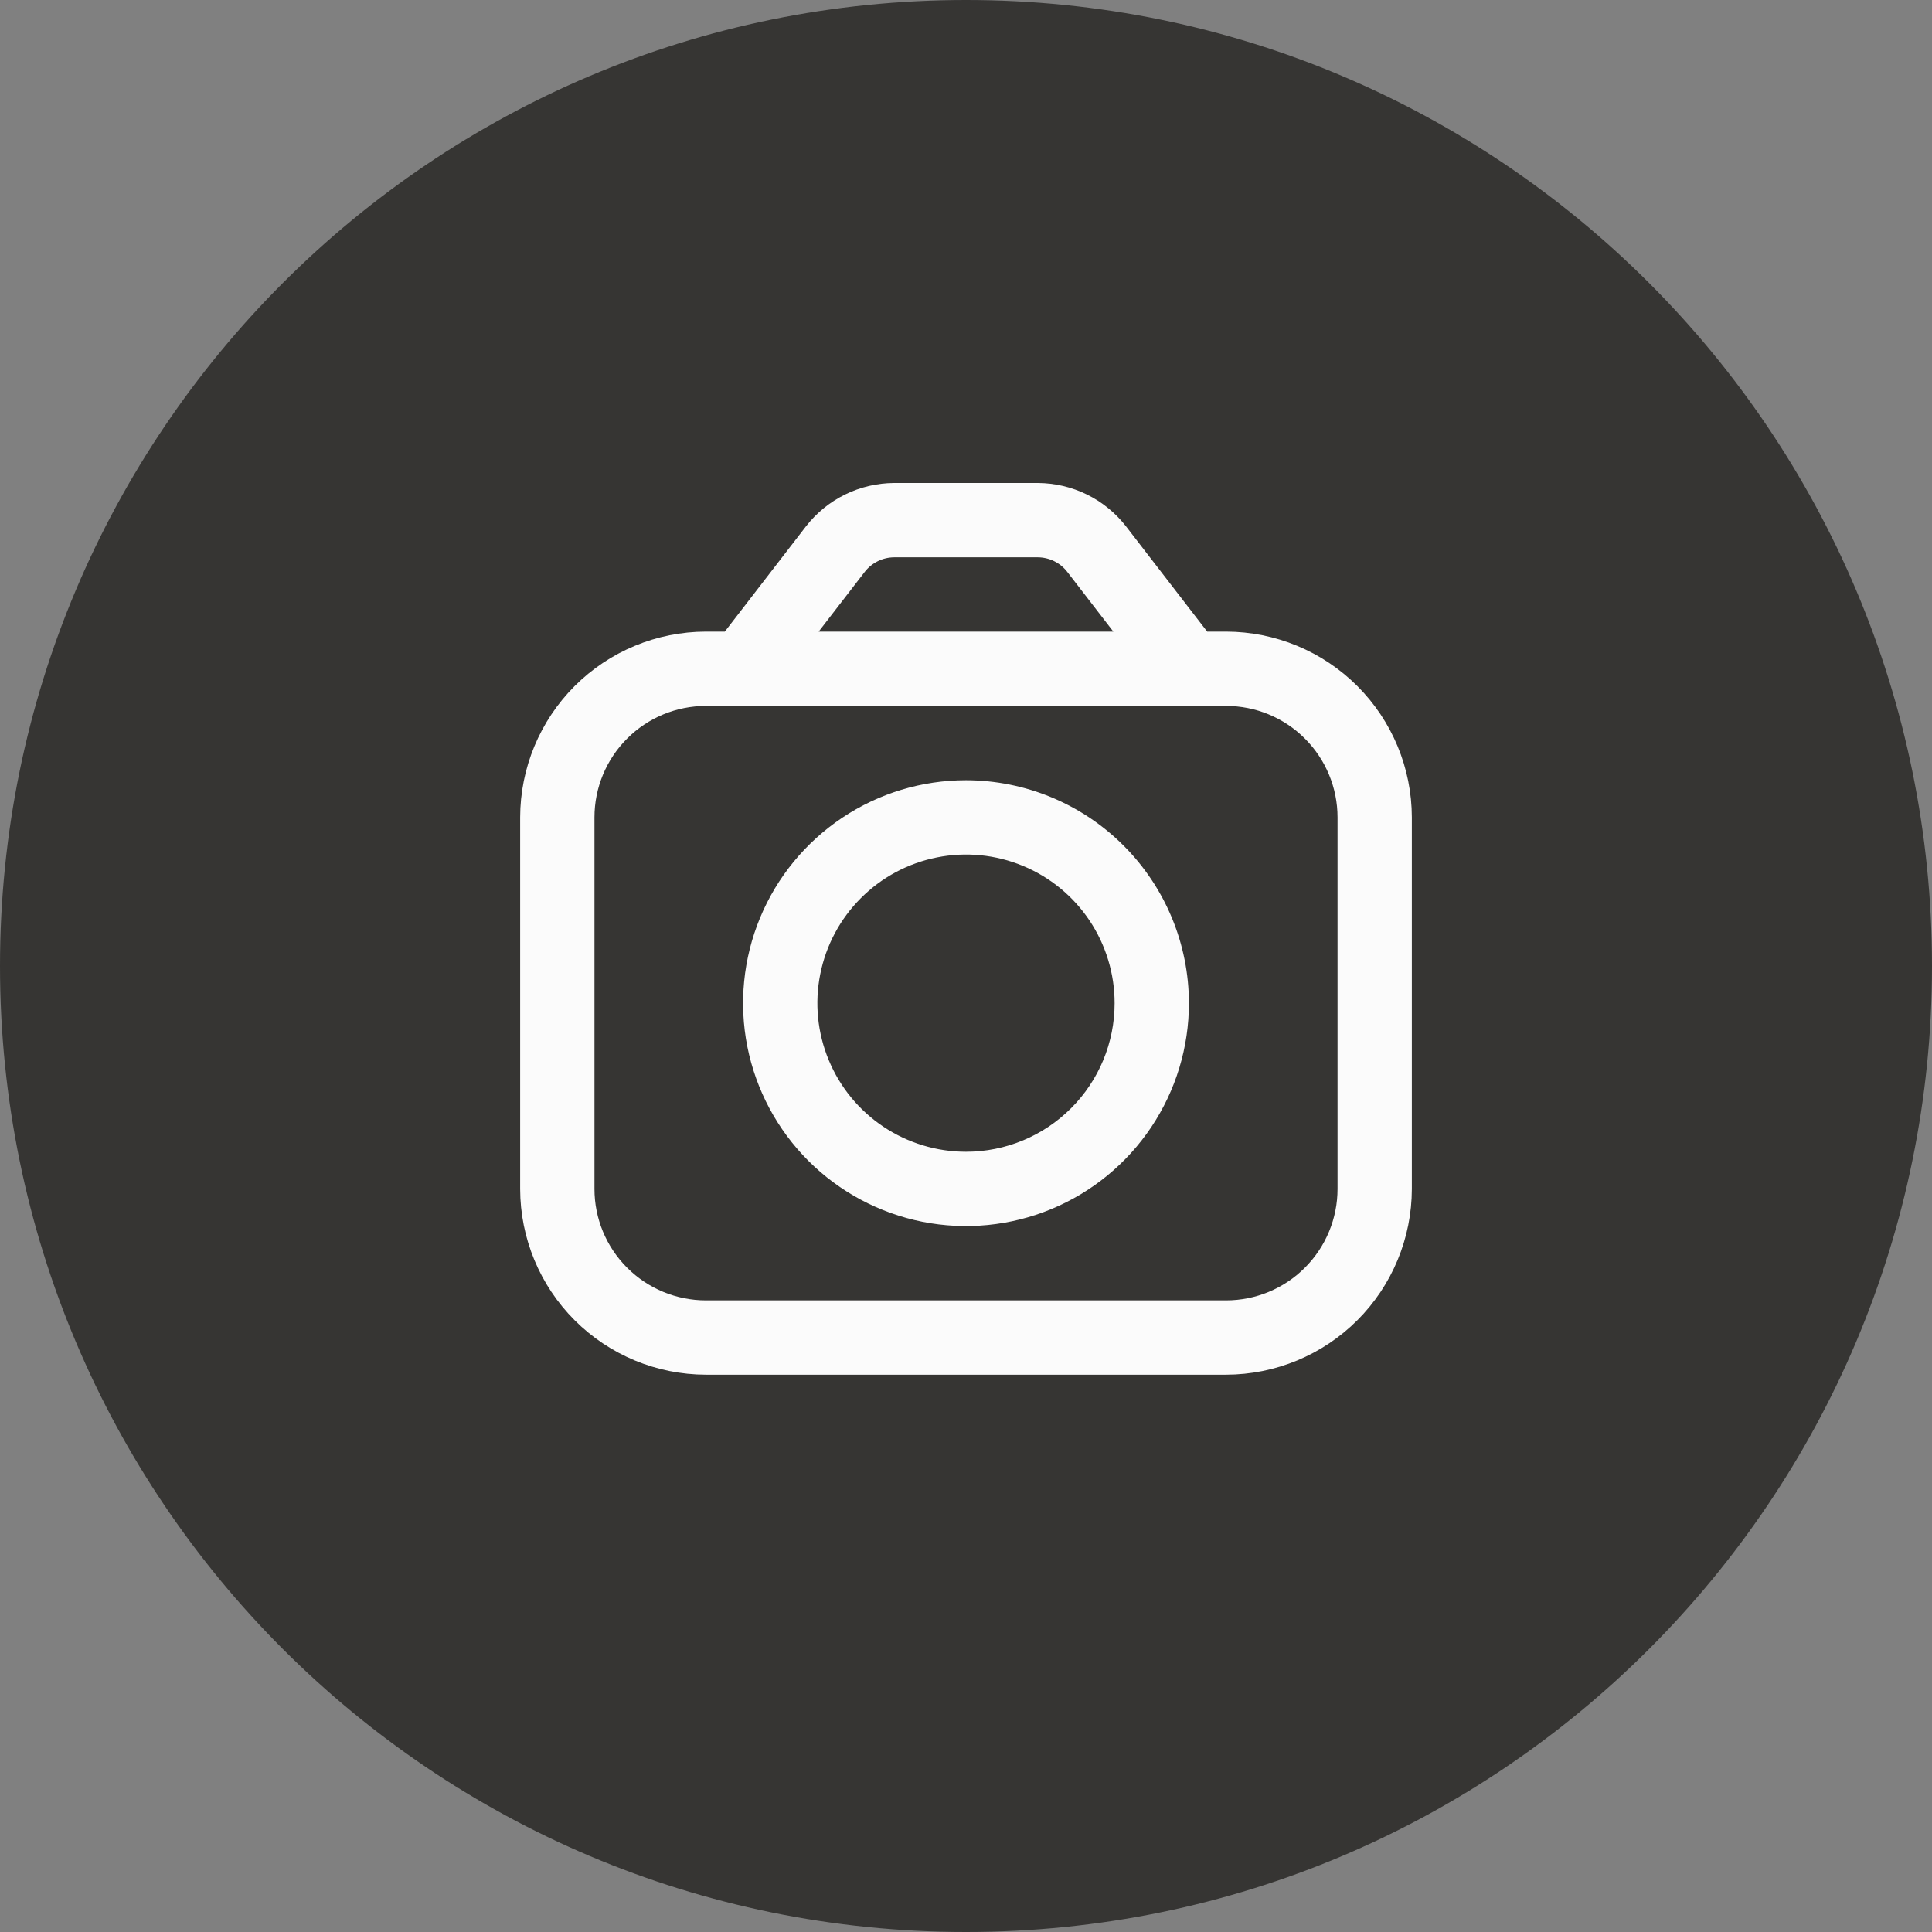
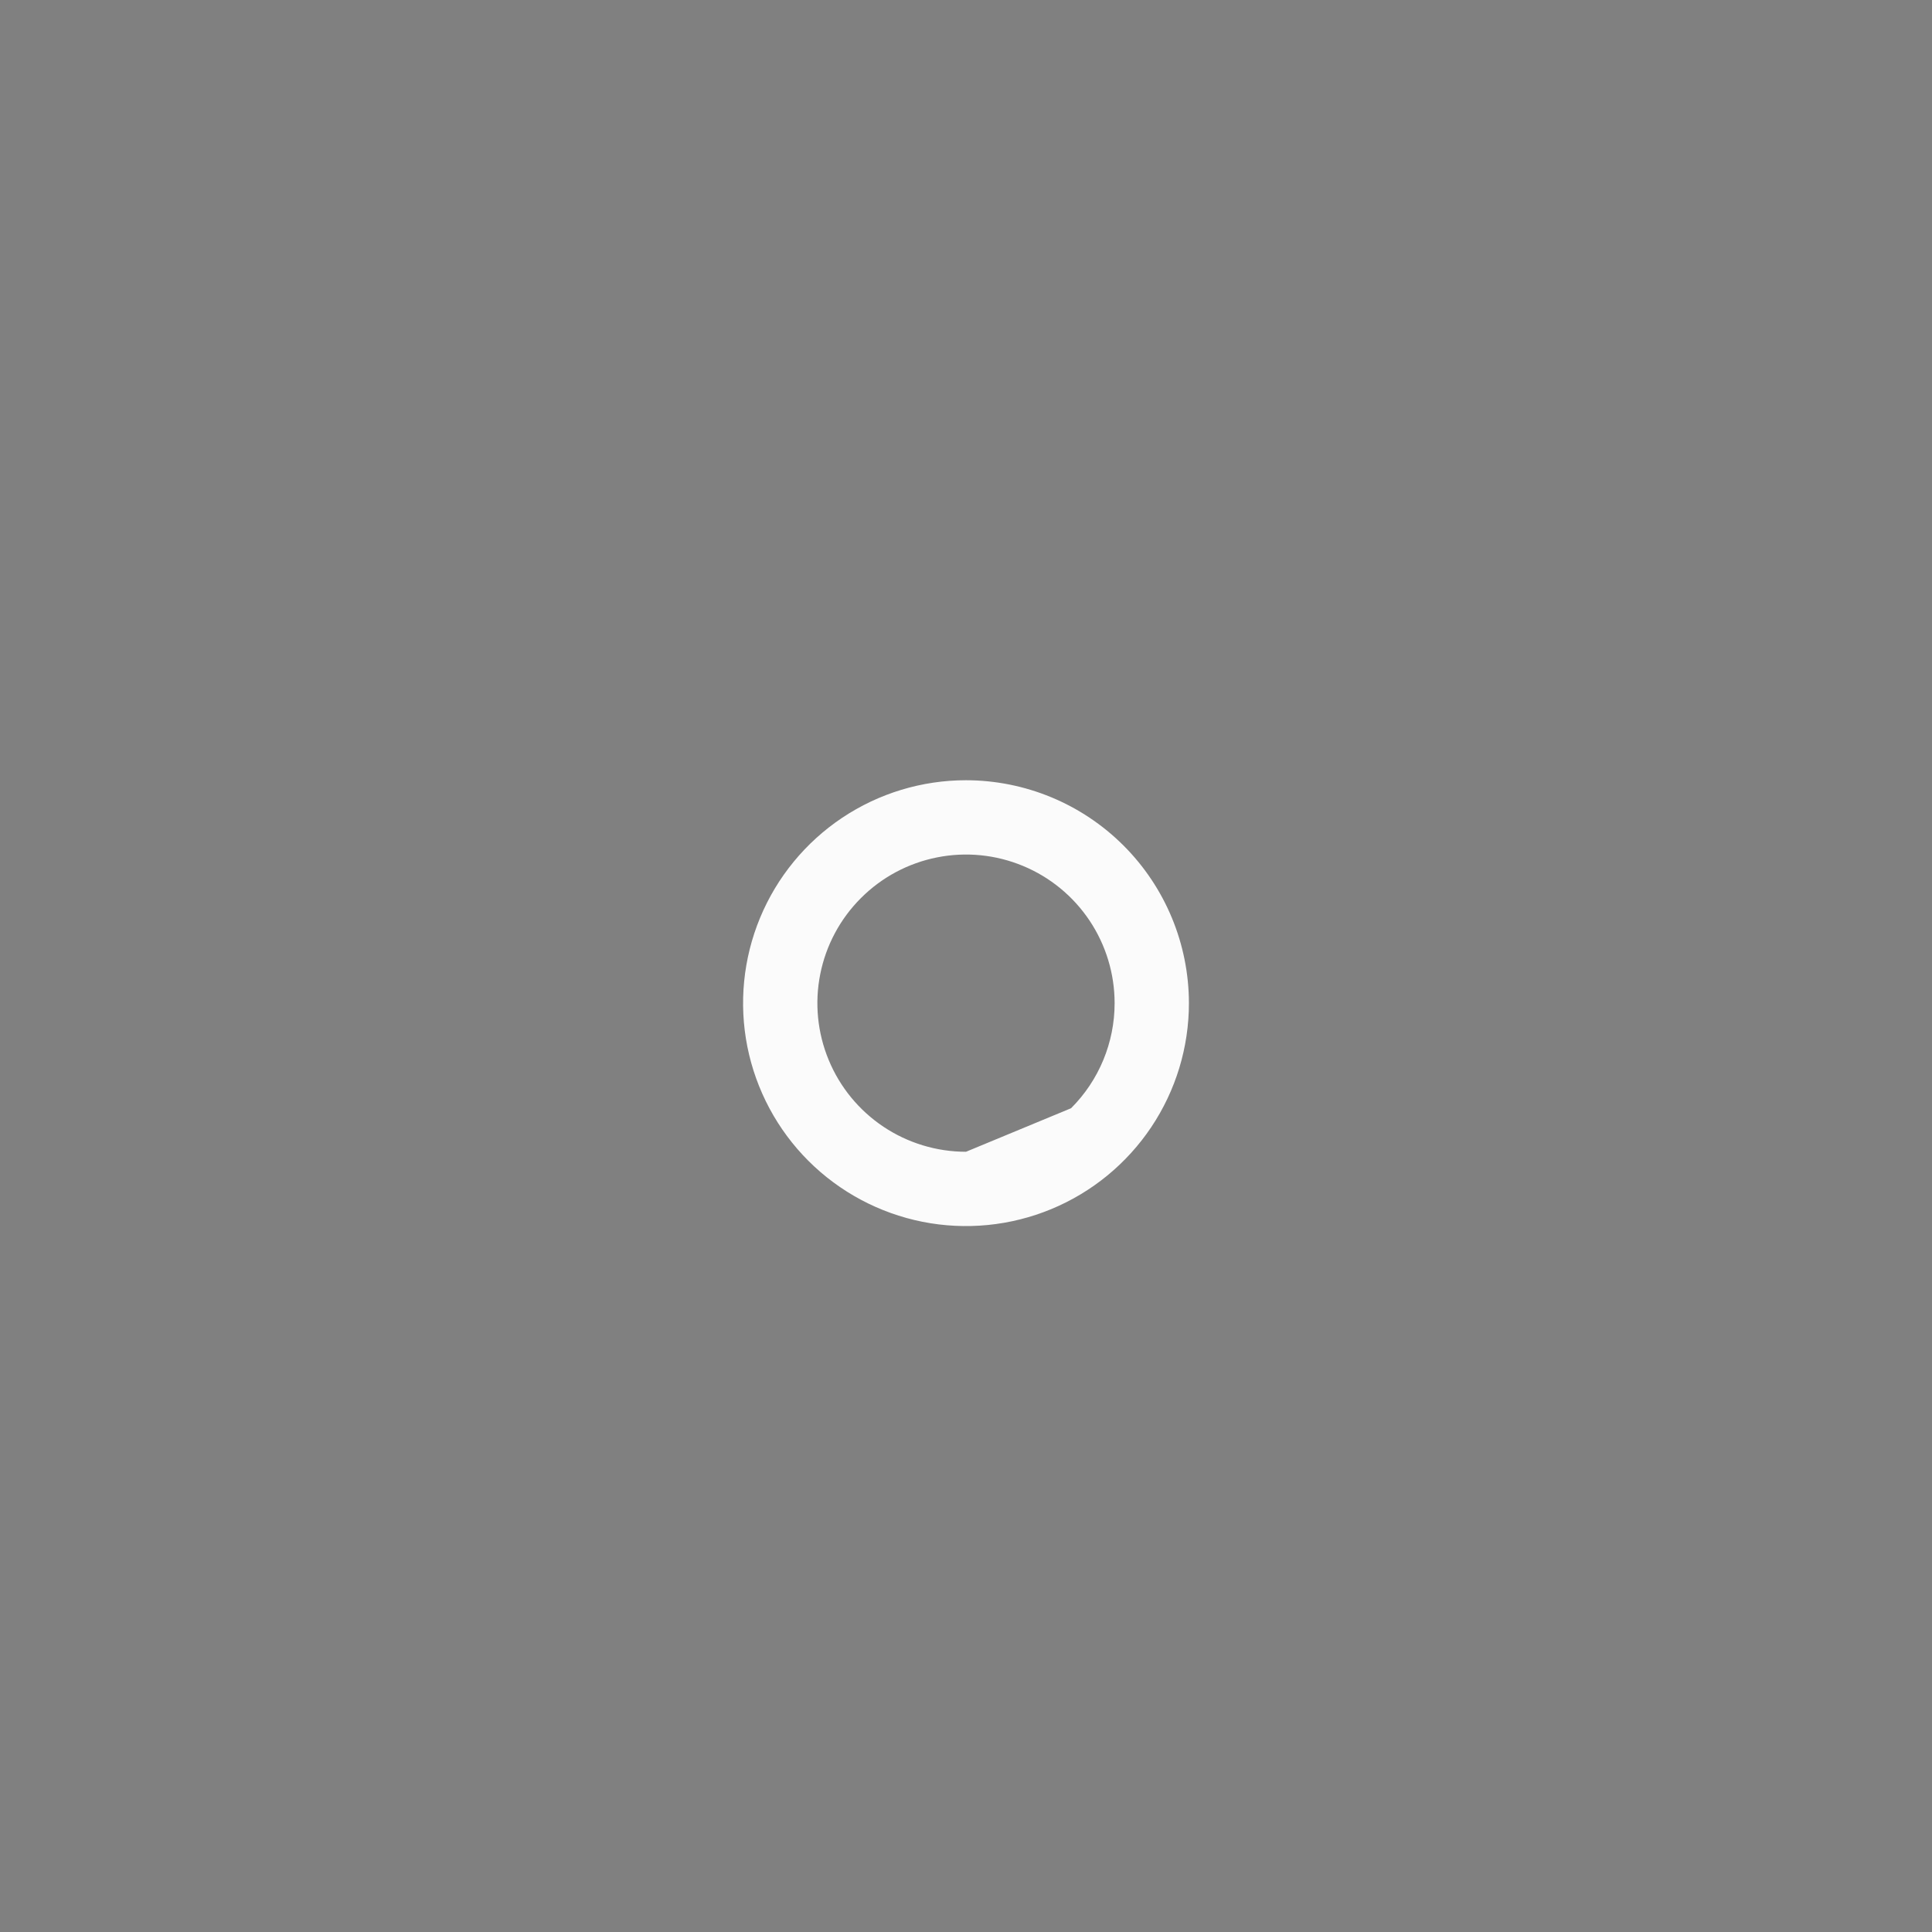
<svg xmlns="http://www.w3.org/2000/svg" width="52" height="52" viewBox="0 0 52 52" fill="none">
  <rect x="0" y="0" width="52" height="52" fill="#808080" stroke="none" />
-   <path d="M0 26C0 11.64 11.638 0 26 0C40.357 0 52 11.64 52 26C52 40.36 40.357 52 26 52C11.638 52 0 40.36 0 26Z" fill="#363533" />
  <g clip-path="url(#clip0_27_9846)">
-     <path d="M33 17H32.492L30.308 14.168C30.026 13.806 29.666 13.512 29.255 13.31C28.843 13.108 28.391 13.002 27.932 13H24.068C23.609 13.002 23.157 13.108 22.745 13.31C22.334 13.512 21.974 13.806 21.692 14.168L19.508 17H19C17.674 17.002 16.404 17.529 15.466 18.466C14.529 19.404 14.002 20.674 14 22V32C14.002 33.326 14.529 34.596 15.466 35.534C16.404 36.471 17.674 36.998 19 37H33C34.326 36.998 35.596 36.471 36.534 35.534C37.471 34.596 37.998 33.326 38 32V22C37.998 20.674 37.471 19.404 36.534 18.466C35.596 17.529 34.326 17.002 33 17ZM23.276 15.39C23.37 15.269 23.49 15.171 23.627 15.104C23.764 15.036 23.915 15.001 24.068 15H27.932C28.085 15.001 28.236 15.036 28.373 15.104C28.51 15.171 28.63 15.269 28.724 15.39L29.966 17H22.034L23.276 15.39ZM36 32C36 32.796 35.684 33.559 35.121 34.121C34.559 34.684 33.796 35 33 35H19C18.204 35 17.441 34.684 16.879 34.121C16.316 33.559 16 32.796 16 32V22C16 21.204 16.316 20.441 16.879 19.879C17.441 19.316 18.204 19 19 19H33C33.796 19 34.559 19.316 35.121 19.879C35.684 20.441 36 21.204 36 22V32Z" fill="#FBFBFB" />
-     <path d="M26 21C24.813 21 23.653 21.352 22.667 22.011C21.68 22.671 20.911 23.608 20.457 24.704C20.003 25.8 19.884 27.007 20.115 28.171C20.347 29.334 20.918 30.404 21.757 31.243C22.596 32.082 23.666 32.653 24.829 32.885C25.993 33.116 27.2 32.997 28.296 32.543C29.392 32.089 30.329 31.32 30.989 30.333C31.648 29.347 32 28.187 32 27C31.998 25.409 31.366 23.884 30.241 22.759C29.116 21.634 27.591 21.002 26 21ZM26 31C25.209 31 24.436 30.765 23.778 30.326C23.12 29.886 22.607 29.262 22.305 28.531C22.002 27.8 21.922 26.996 22.077 26.22C22.231 25.444 22.612 24.731 23.172 24.172C23.731 23.612 24.444 23.231 25.22 23.077C25.996 22.922 26.8 23.002 27.531 23.305C28.262 23.607 28.886 24.12 29.326 24.778C29.765 25.436 30 26.209 30 27C30 28.061 29.579 29.078 28.828 29.828C28.078 30.579 27.061 31 26 31Z" fill="#FBFBFB" />
+     <path d="M26 21C24.813 21 23.653 21.352 22.667 22.011C21.68 22.671 20.911 23.608 20.457 24.704C20.003 25.8 19.884 27.007 20.115 28.171C20.347 29.334 20.918 30.404 21.757 31.243C22.596 32.082 23.666 32.653 24.829 32.885C25.993 33.116 27.2 32.997 28.296 32.543C29.392 32.089 30.329 31.32 30.989 30.333C31.648 29.347 32 28.187 32 27C31.998 25.409 31.366 23.884 30.241 22.759C29.116 21.634 27.591 21.002 26 21ZM26 31C25.209 31 24.436 30.765 23.778 30.326C23.12 29.886 22.607 29.262 22.305 28.531C22.002 27.8 21.922 26.996 22.077 26.22C22.231 25.444 22.612 24.731 23.172 24.172C23.731 23.612 24.444 23.231 25.22 23.077C25.996 22.922 26.8 23.002 27.531 23.305C28.262 23.607 28.886 24.12 29.326 24.778C29.765 25.436 30 26.209 30 27C30 28.061 29.579 29.078 28.828 29.828Z" fill="#FBFBFB" />
  </g>
  <defs>
    <clipPath id="clip0_27_9846">
      <rect width="24" height="24" fill="white" transform="translate(14 13)" />
    </clipPath>
  </defs>
</svg>